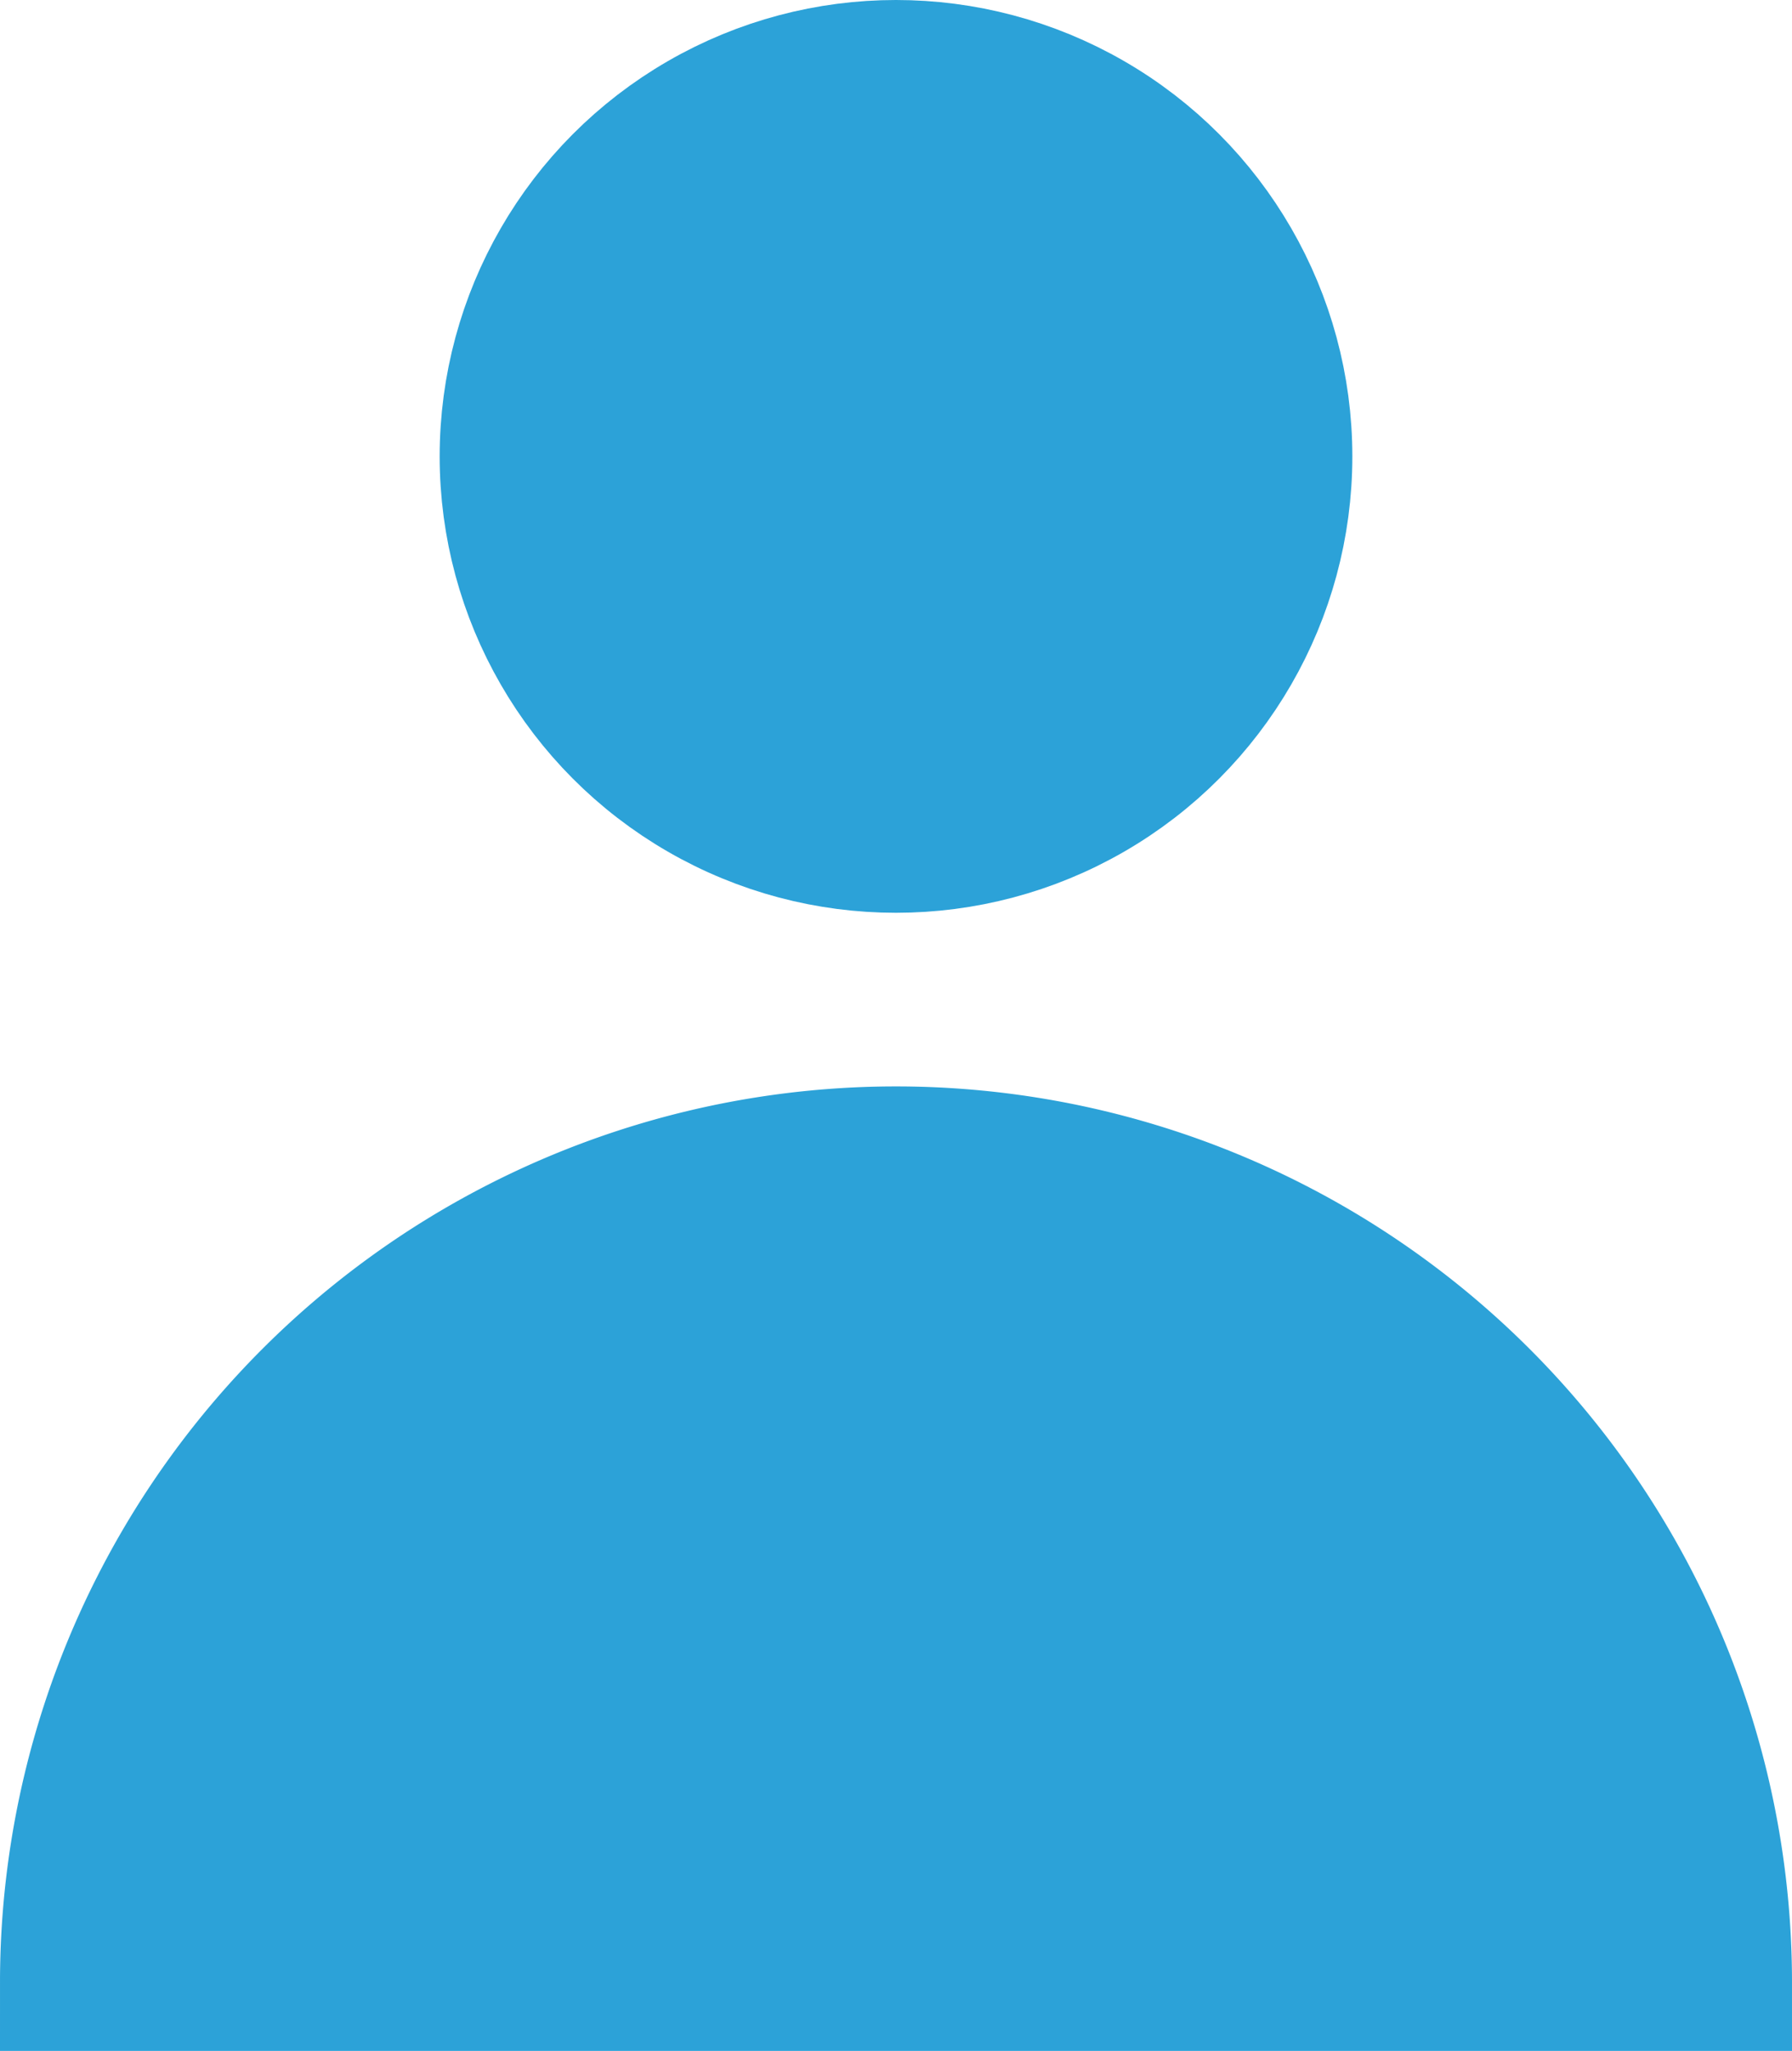
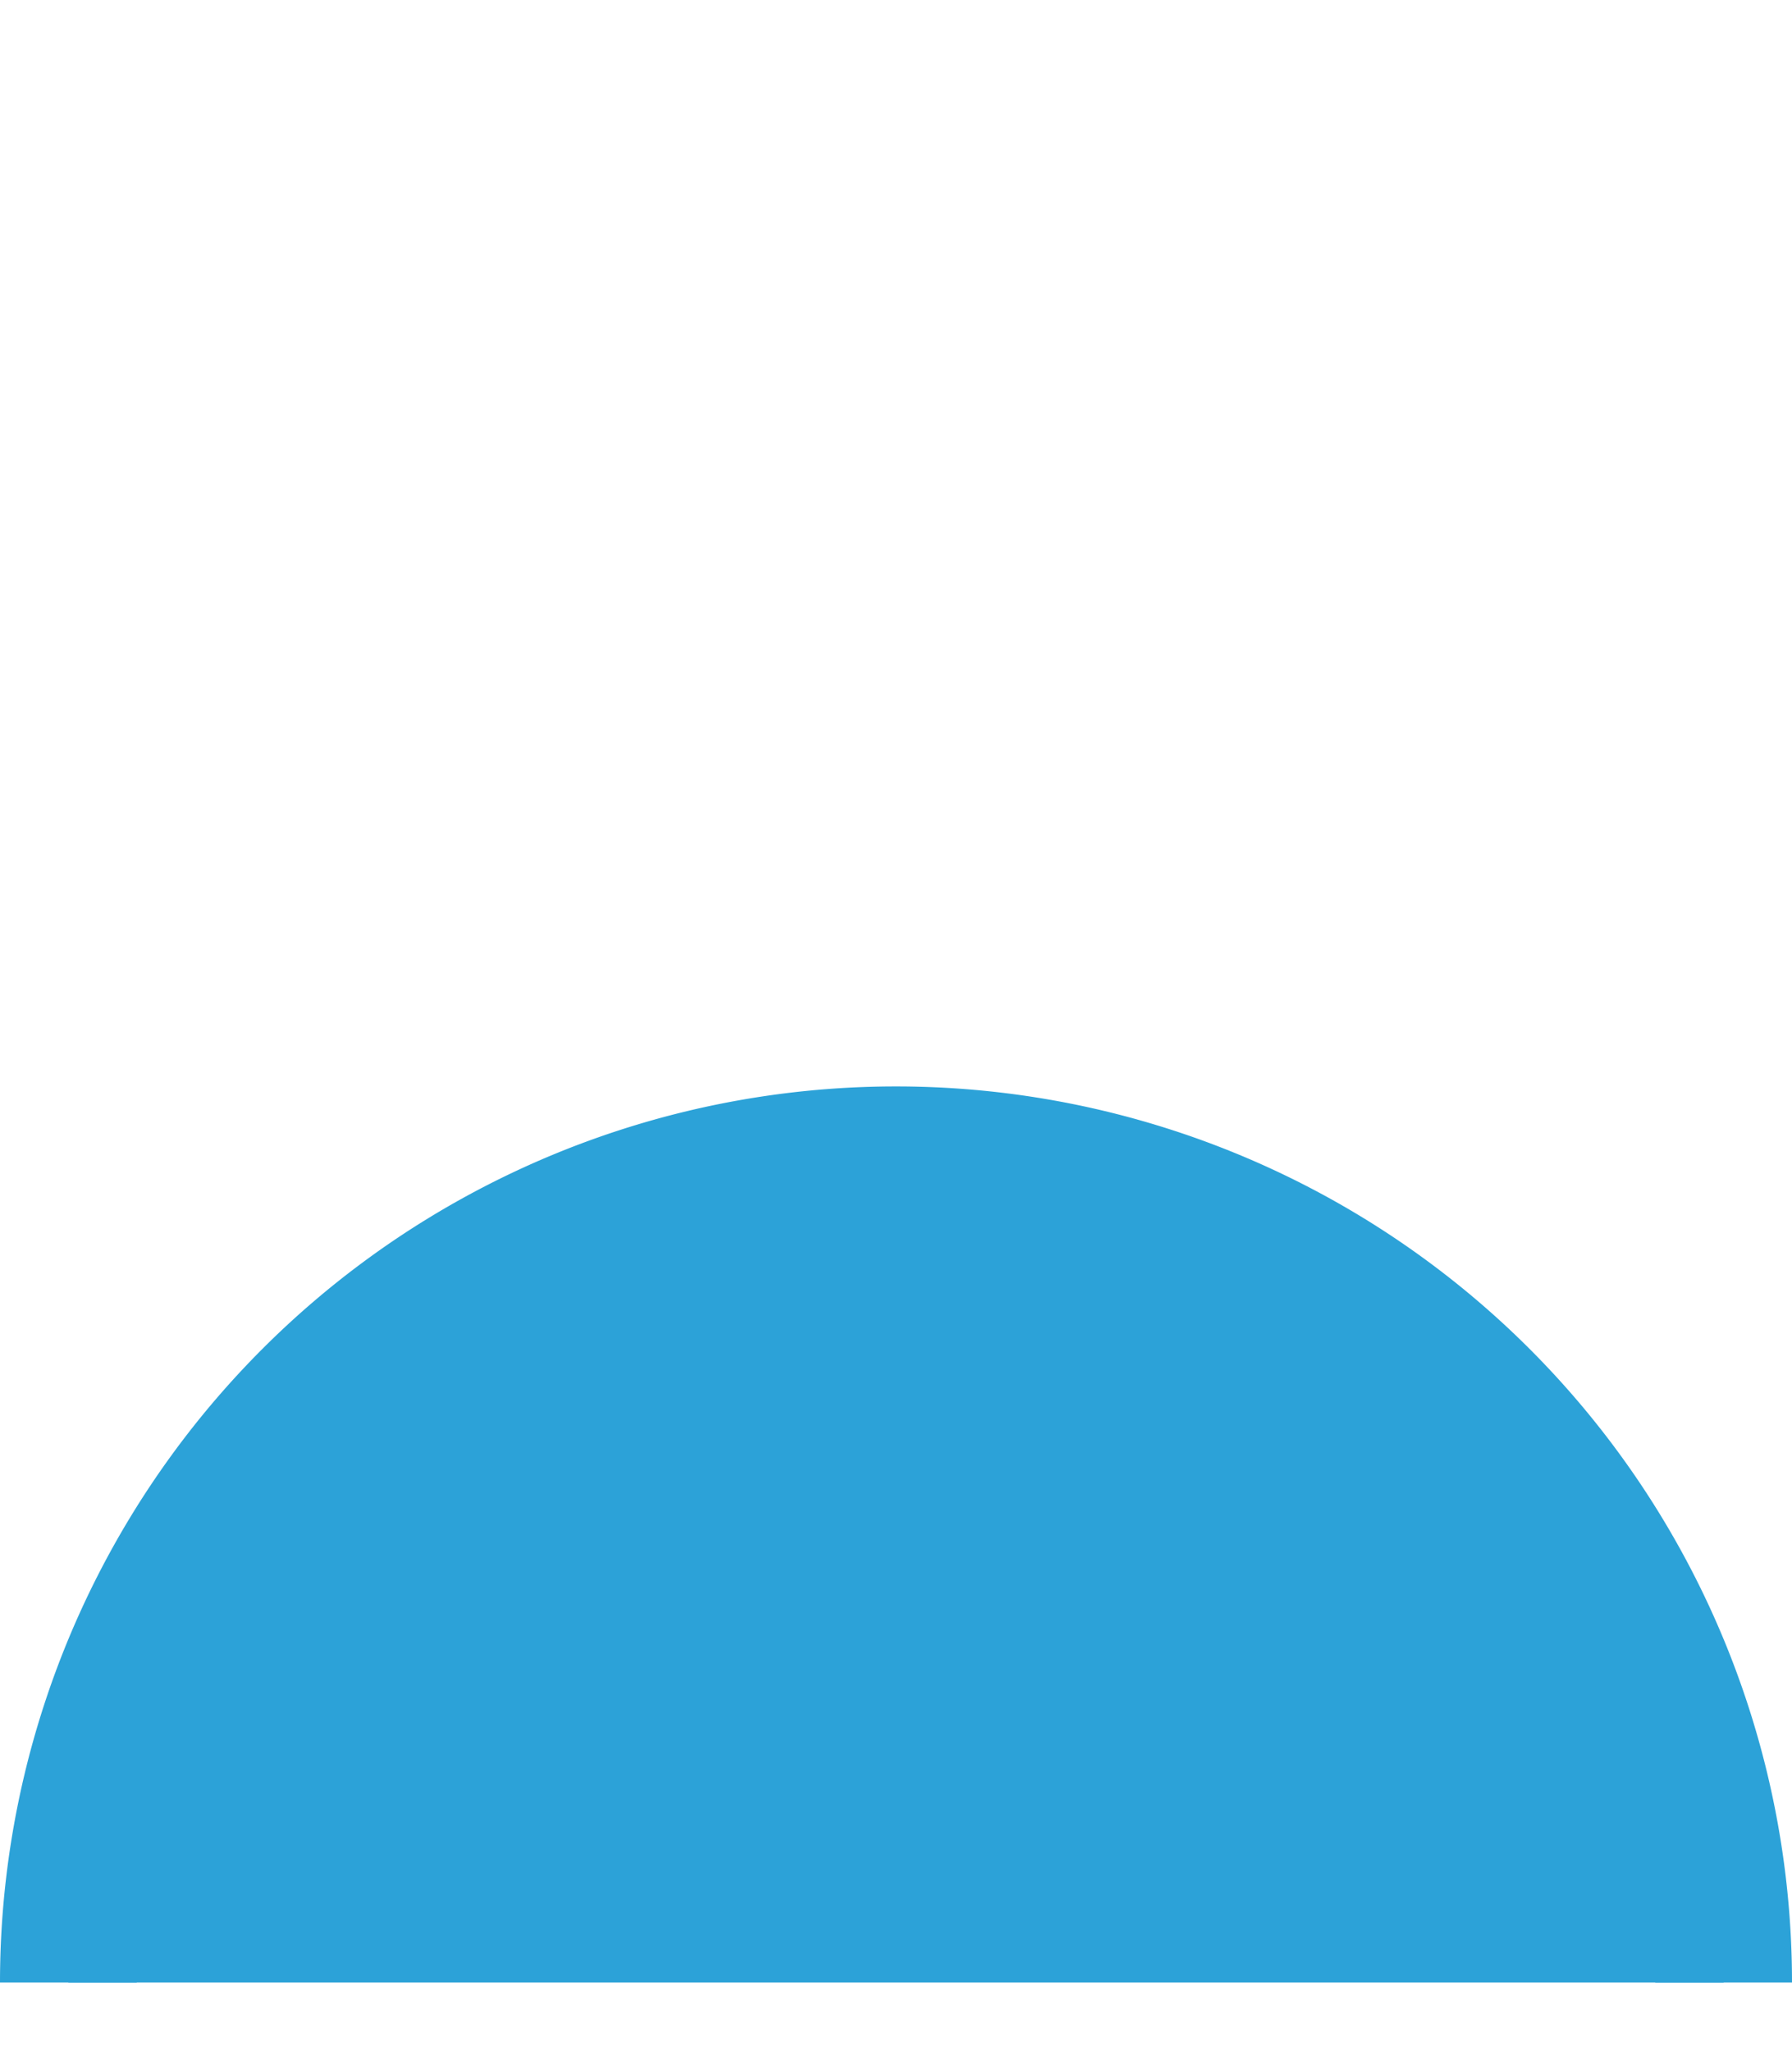
<svg xmlns="http://www.w3.org/2000/svg" width="26.216" height="30" viewBox="0 0 26.216 30">
  <g id="グループ_46" data-name="グループ 46" transform="translate(-341 -354)">
-     <circle id="楕円形_6" data-name="楕円形 6" cx="5.676" cy="5.676" r="5.676" transform="translate(348.432 355)" fill="#2ca2d8" stroke="#2ca2d8" stroke-width="2" />
-     <path id="パス_2" data-name="パス 2" d="M366.216,388.108a12.108,12.108,0,0,0-24.216,0Z" transform="translate(0 -5.108)" fill="#2ca2d8" stroke="#2ca2d8" stroke-width="2" />
+     <path id="パス_2" data-name="パス 2" d="M366.216,388.108a12.108,12.108,0,0,0-24.216,0" transform="translate(0 -5.108)" fill="#2ca2d8" stroke="#2ca2d8" stroke-width="2" />
  </g>
</svg>